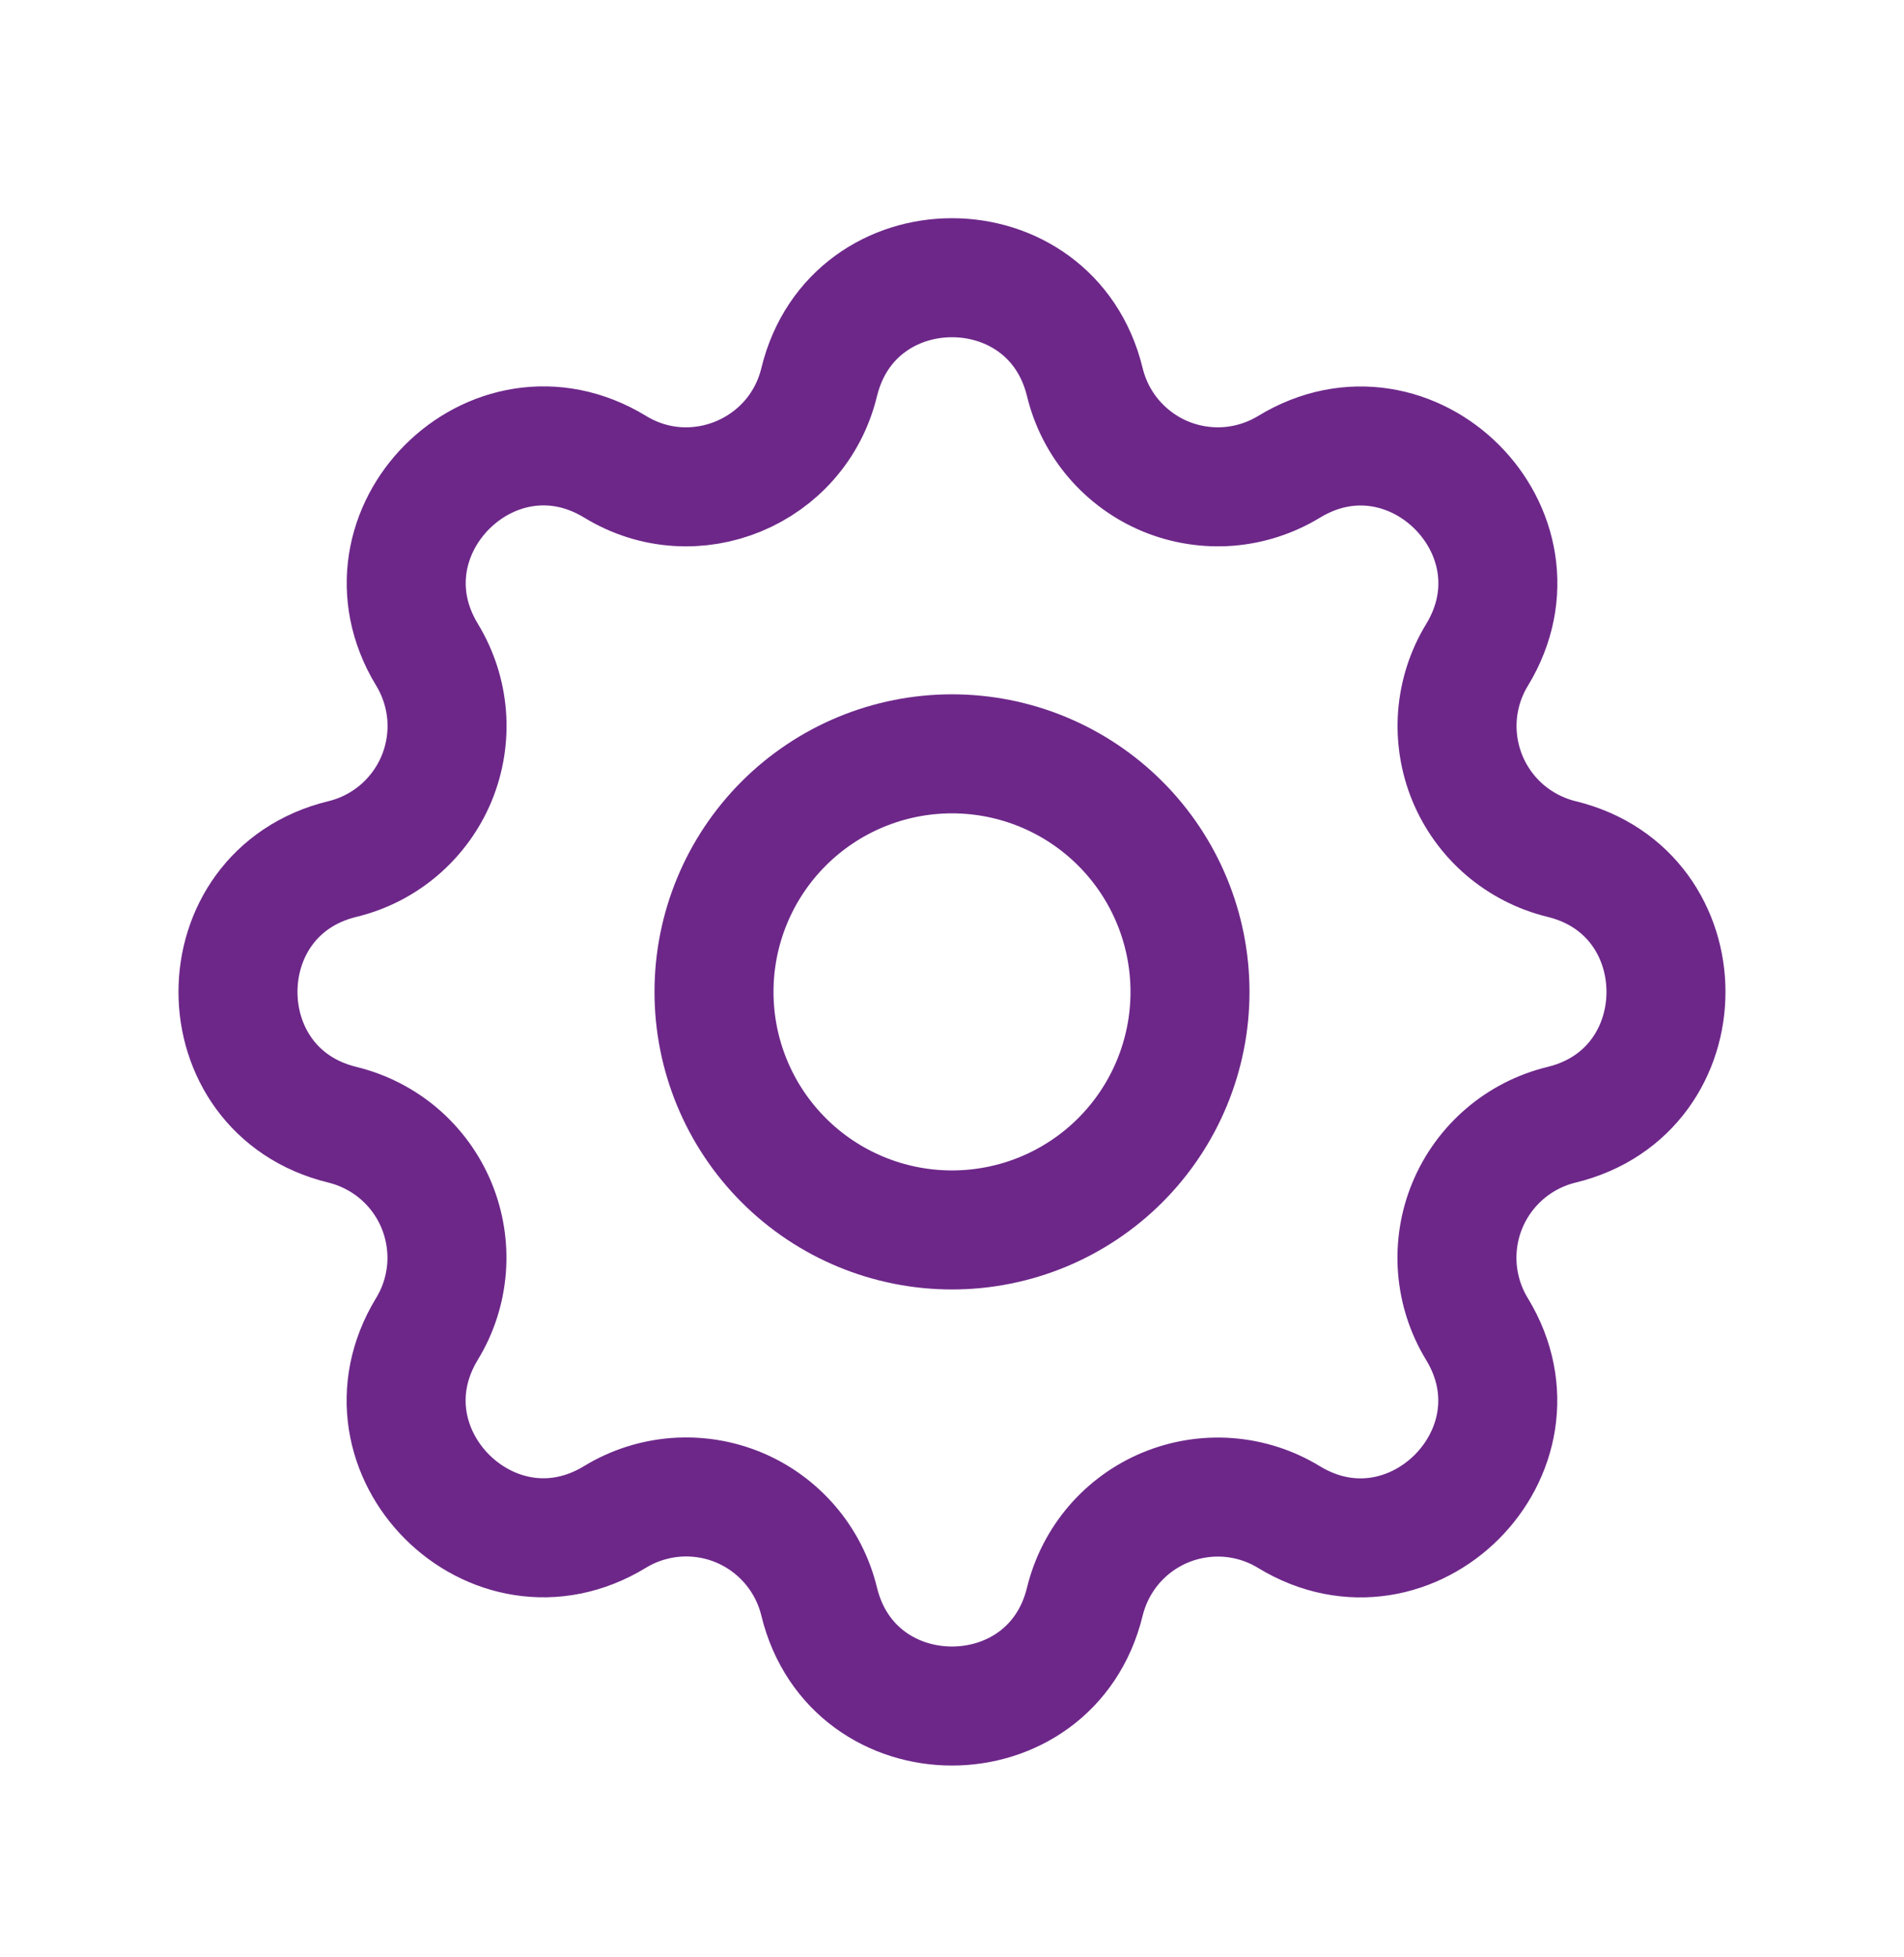
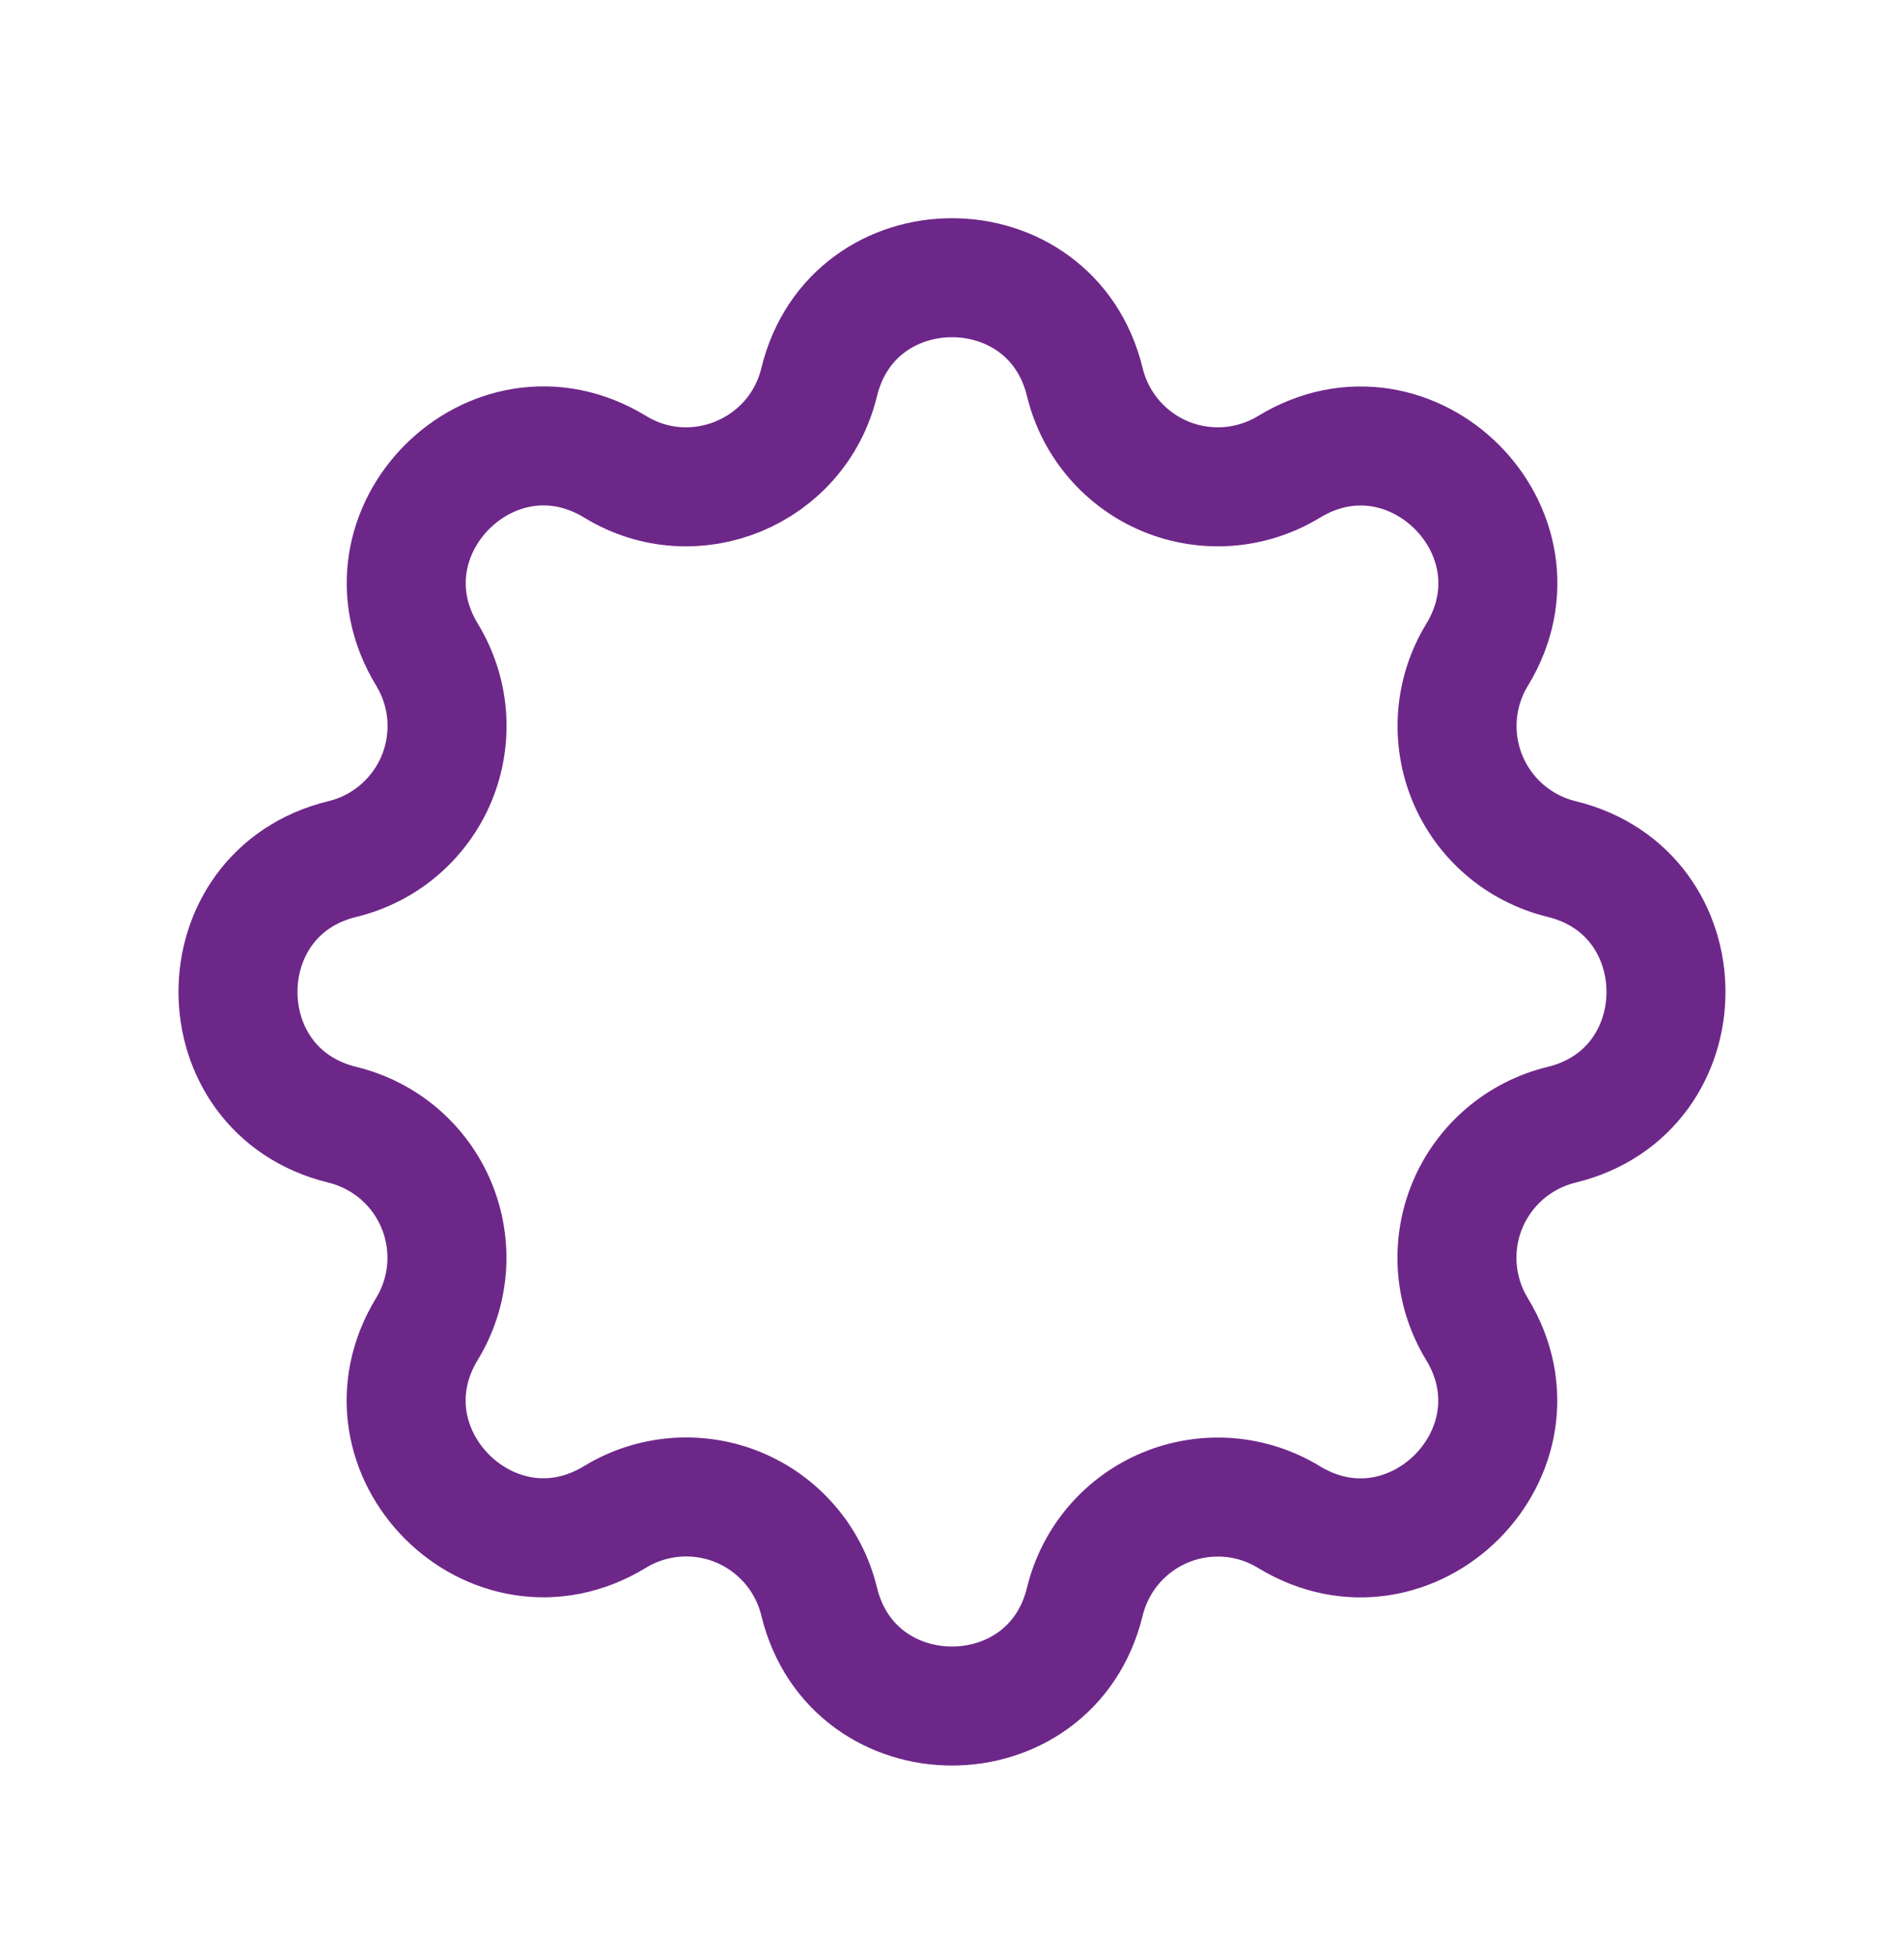
<svg xmlns="http://www.w3.org/2000/svg" width="36" height="37" viewBox="0 0 36 37" fill="none">
  <g id="gear">
    <path id="Vector" d="M20.512 7.226C19.873 4.591 16.127 4.591 15.488 7.226C15.073 8.928 13.123 9.735 11.63 8.823C9.313 7.413 6.665 10.063 8.075 12.378C8.286 12.726 8.413 13.118 8.445 13.524C8.476 13.93 8.411 14.338 8.256 14.714C8.1 15.09 7.857 15.424 7.548 15.689C7.239 15.954 6.871 16.142 6.476 16.238C3.841 16.877 3.841 20.623 6.476 21.262C6.871 21.359 7.238 21.547 7.547 21.811C7.856 22.076 8.098 22.41 8.254 22.786C8.409 23.162 8.474 23.569 8.443 23.975C8.411 24.381 8.285 24.773 8.073 25.12C6.663 27.436 9.313 30.085 11.628 28.675C11.976 28.463 12.368 28.337 12.774 28.305C13.18 28.274 13.588 28.338 13.964 28.494C14.34 28.65 14.674 28.893 14.939 29.202C15.204 29.511 15.392 29.879 15.488 30.274C16.127 32.908 19.873 32.908 20.512 30.274C20.609 29.879 20.797 29.512 21.061 29.203C21.326 28.894 21.66 28.652 22.036 28.496C22.412 28.341 22.819 28.276 23.225 28.307C23.631 28.339 24.023 28.465 24.37 28.677C26.686 30.087 29.335 27.436 27.925 25.122C27.713 24.774 27.587 24.382 27.555 23.976C27.524 23.57 27.588 23.162 27.744 22.786C27.9 22.41 28.143 22.076 28.452 21.811C28.761 21.546 29.129 21.358 29.524 21.262C32.158 20.623 32.158 16.877 29.524 16.238C29.129 16.141 28.762 15.953 28.453 15.689C28.144 15.424 27.902 15.09 27.746 14.714C27.591 14.338 27.526 13.931 27.557 13.525C27.589 13.12 27.715 12.727 27.927 12.38C29.337 10.063 26.686 7.415 24.372 8.825C24.024 9.036 23.632 9.163 23.226 9.195C22.82 9.226 22.412 9.161 22.036 9.006C21.66 8.85 21.326 8.607 21.061 8.298C20.796 7.989 20.608 7.621 20.512 7.226Z" stroke="#6D2789" stroke-width="2.25" stroke-linecap="round" stroke-linejoin="round" />
-     <path id="Vector_2" d="M21.182 21.932C22.026 21.088 22.5 19.944 22.5 18.75C22.5 17.556 22.026 16.412 21.182 15.568C20.338 14.724 19.194 14.25 18 14.25C16.806 14.25 15.662 14.724 14.818 15.568C13.974 16.412 13.5 17.556 13.5 18.75C13.5 19.944 13.974 21.088 14.818 21.932C15.662 22.776 16.806 23.25 18 23.25C19.194 23.25 20.338 22.776 21.182 21.932Z" stroke="#6D2789" stroke-width="2.25" stroke-linecap="round" stroke-linejoin="round" />
  </g>
</svg>